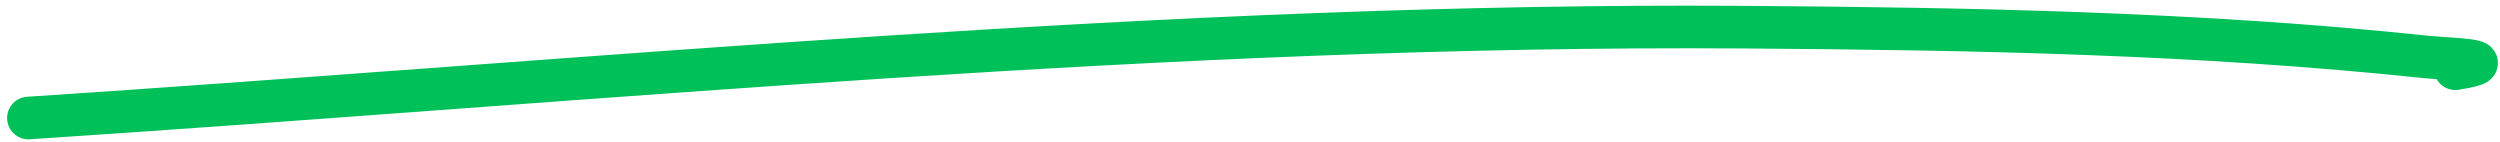
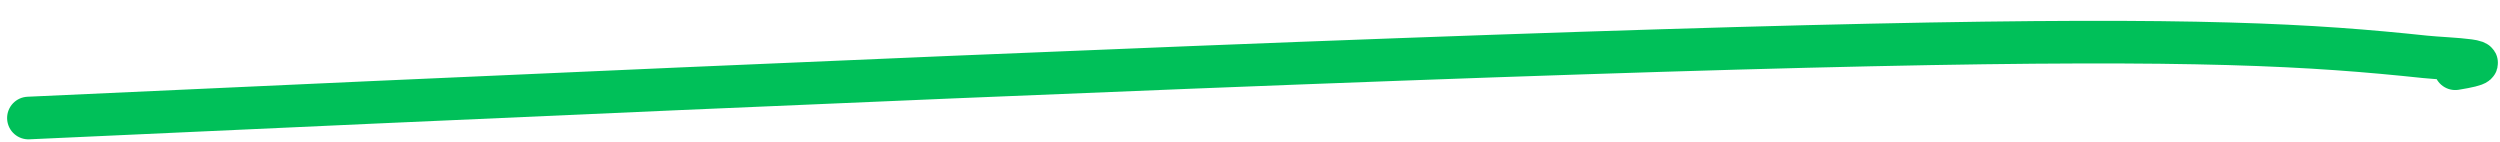
<svg xmlns="http://www.w3.org/2000/svg" width="176" height="10" viewBox="0 0 176 10" fill="none">
-   <path d="M2 8.309C42.264 5.667 82.48 1.638 122.73 1.912C138.715 2.021 154.811 2.321 170.721 4.001C172.352 4.173 176.61 4.235 172.85 4.839" stroke="#00C059" stroke-width="3" stroke-linecap="round" />
+   <path d="M2 8.309C138.715 2.021 154.811 2.321 170.721 4.001C172.352 4.173 176.61 4.235 172.85 4.839" stroke="#00C059" stroke-width="3" stroke-linecap="round" />
</svg>